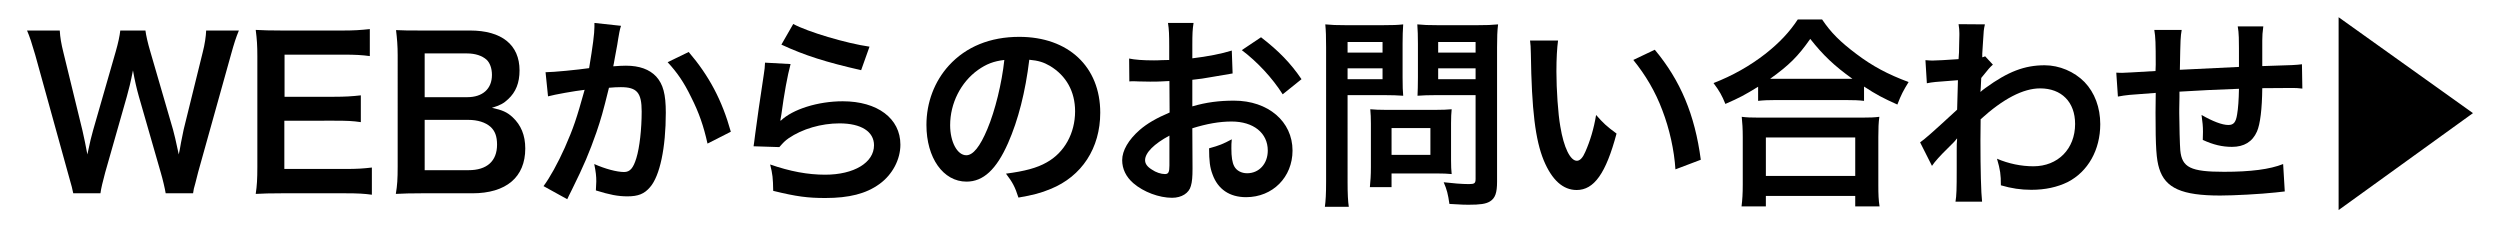
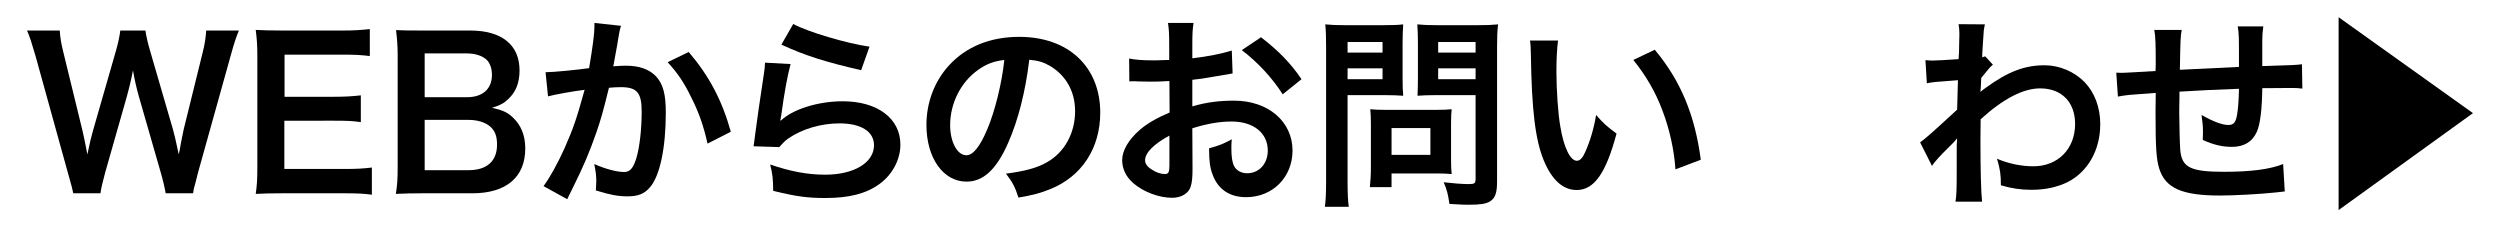
<svg xmlns="http://www.w3.org/2000/svg" version="1.1" id="レイヤー_1" x="0px" y="0px" viewBox="0 0 330 30" style="enable-background:new 0 0 330 30;" xml:space="preserve">
  <g>
    <path d="M21.87,25.514c-0.107-0.648-0.378-1.809-0.648-2.727l-2.888-10.041   c-0.297-1.053-0.54-2.079-0.782-3.455c-0.297,1.538-0.567,2.591-0.811,3.455L13.88,22.788   c-0.324,1.215-0.539,2.078-0.621,2.727H9.669c-0.135-0.675-0.135-0.675-0.729-2.78L4.648,7.24   C4.19,5.674,3.92,4.837,3.569,4.028H7.888C7.942,4.946,8.077,5.755,8.374,6.943l2.51,10.284   c0.189,0.837,0.486,2.214,0.648,3.158c0.351-1.674,0.539-2.43,0.756-3.186l2.996-10.419   c0.324-1.134,0.512-2.024,0.594-2.753h3.32c0.08,0.647,0.323,1.7,0.62,2.699l3.023,10.392   c0.188,0.702,0.323,1.242,0.756,3.267c0.135-0.621,0.135-0.621,0.297-1.565   c0.081-0.432,0.297-1.484,0.351-1.728l2.511-10.177c0.271-1.025,0.432-2.132,0.458-2.888h4.319   c-0.378,0.918-0.62,1.646-1.052,3.212l-4.32,15.467c-0.188,0.756-0.323,1.242-0.377,1.484   c-0.217,0.756-0.217,0.756-0.297,1.323H21.87z" />
    <path d="M49.087,25.703c-0.973-0.135-1.836-0.188-3.482-0.188h-8.422   c-1.619,0-2.349,0.026-3.428,0.081c0.162-1.08,0.215-1.971,0.215-3.563V7.428   c0-1.403-0.053-2.213-0.215-3.481c1.079,0.054,1.781,0.081,3.428,0.081h8.152   c1.35,0,2.24-0.055,3.481-0.189v3.563c-1.026-0.135-1.89-0.189-3.481-0.189h-7.774v5.561h6.56   c1.403,0,2.32-0.054,3.509-0.188v3.536c-1.106-0.162-1.836-0.189-3.509-0.189H37.533v6.37h8.099   c1.511,0,2.294-0.054,3.455-0.188V25.703z" />
    <path d="M55.704,25.514c-1.564,0-2.348,0.026-3.455,0.081c0.189-1.134,0.244-1.917,0.244-3.645V7.293   c0-1.241-0.082-2.213-0.217-3.32c1.134,0.055,1.566,0.055,3.401,0.055h6.37   c4.184,0,6.532,1.89,6.532,5.264c0,1.646-0.485,2.861-1.512,3.806   c-0.594,0.566-1.079,0.81-2.132,1.134c1.377,0.297,1.997,0.566,2.727,1.241   c1.105,1.026,1.673,2.376,1.673,4.13c0,3.779-2.511,5.912-6.991,5.912H55.704z M61.67,12.828   c2.052,0,3.267-1.107,3.267-2.942c0-0.864-0.271-1.593-0.702-1.998   c-0.594-0.539-1.512-0.836-2.591-0.836h-5.588v5.776H61.67z M56.056,22.463h5.803   c2.402,0,3.752-1.188,3.752-3.374c0-1.079-0.27-1.809-0.863-2.349   c-0.675-0.594-1.701-0.917-2.941-0.917h-5.75V22.463z" />
    <path d="M81.974,3.407c-0.081,0.243-0.162,0.54-0.216,0.837C81.704,4.594,81.677,4.729,81.596,5.162   c-0.081,0.566-0.081,0.566-0.459,2.591c-0.108,0.594-0.108,0.648-0.188,0.999   c0.782-0.054,1.16-0.081,1.674-0.081c1.781,0,3.104,0.485,3.994,1.431   c0.918,1.025,1.269,2.321,1.269,4.777c0,4.643-0.782,8.341-2.078,9.825   c-0.756,0.892-1.565,1.215-2.997,1.215c-1.24,0-2.348-0.216-4.156-0.782   c0.027-0.54,0.055-0.918,0.055-1.188c0-0.702-0.055-1.242-0.271-2.295   c1.458,0.647,2.996,1.053,3.94,1.053c0.783,0,1.215-0.513,1.62-1.835   c0.432-1.404,0.702-3.86,0.702-6.155c0-2.483-0.621-3.212-2.754-3.212   c-0.539,0-0.944,0.027-1.565,0.081c-0.81,3.293-1.053,4.103-1.646,5.857   c-0.944,2.699-1.673,4.427-3.239,7.585c-0.135,0.271-0.135,0.271-0.404,0.81   c-0.082,0.162-0.082,0.189-0.217,0.459l-3.131-1.728c0.811-1.079,1.89-3.022,2.807-5.074   c1.162-2.646,1.539-3.779,2.619-7.639c-1.377,0.161-3.941,0.62-4.832,0.863L72.013,9.534   c0.999,0,4.266-0.323,5.75-0.539c0.486-2.916,0.701-4.562,0.701-5.453c0-0.107,0-0.297,0-0.513   L81.974,3.407z M90.908,6.862c2.699,3.158,4.399,6.37,5.561,10.527l-3.077,1.565   c-0.514-2.321-1.134-4.103-2.16-6.127c-0.971-1.998-1.835-3.239-3.104-4.616L90.908,6.862z" />
    <path d="M104.357,8.455c-0.405,1.484-0.864,3.995-1.214,6.64c-0.055,0.378-0.055,0.378-0.136,0.783   l0.054,0.054c1.566-1.512,4.913-2.564,8.18-2.564c4.588,0,7.611,2.268,7.611,5.723   c0,1.971-1.053,3.968-2.78,5.21c-1.755,1.269-3.995,1.835-7.126,1.835   c-2.321,0-3.806-0.188-6.883-0.944c-0.027-1.674-0.081-2.214-0.405-3.482   c2.646,0.918,4.967,1.35,7.261,1.35c3.807,0,6.451-1.592,6.451-3.887   c0-1.809-1.7-2.888-4.561-2.888c-2.402,0-4.914,0.729-6.722,1.97   c-0.485,0.352-0.647,0.514-1.215,1.161l-3.401-0.108c0.081-0.485,0.081-0.594,0.217-1.619   c0.215-1.674,0.646-4.67,1.133-7.855c0.108-0.647,0.135-0.972,0.162-1.565L104.357,8.455z    M104.708,3.164c1.863,1.026,7.019,2.564,10.068,2.996l-1.106,3.104   c-4.616-1.053-7.45-1.943-10.526-3.374L104.708,3.164z" />
    <path d="M133.058,18.901c-1.539,3.481-3.266,5.074-5.479,5.074c-3.077,0-5.29-3.131-5.29-7.477   c0-2.97,1.053-5.75,2.969-7.855c2.268-2.483,5.453-3.778,9.285-3.778   c6.479,0,10.689,3.94,10.689,10.014c0,4.67-2.43,8.396-6.559,10.068   c-1.297,0.54-2.35,0.81-4.238,1.134c-0.459-1.431-0.783-2.024-1.646-3.158   c2.482-0.324,4.103-0.756,5.371-1.484c2.349-1.296,3.752-3.86,3.752-6.748   c0-2.592-1.16-4.697-3.32-5.992c-0.836-0.486-1.538-0.702-2.726-0.811   C135.353,12.125,134.407,15.85,133.058,18.901z M129.09,9.237c-2.268,1.62-3.671,4.4-3.671,7.288   c0,2.214,0.945,3.969,2.133,3.969c0.891,0,1.809-1.134,2.779-3.455   c1.026-2.43,1.917-6.074,2.24-9.124C131.169,8.077,130.196,8.455,129.09,9.237z" />
    <path d="M157.413,22.248c0,1.106-0.055,1.755-0.217,2.295c-0.242,0.944-1.214,1.565-2.482,1.565   c-1.701,0-3.752-0.756-5.102-1.917c-0.973-0.837-1.484-1.89-1.484-3.05   c0-1.269,0.836-2.699,2.32-3.995c0.973-0.837,2.16-1.538,3.941-2.294l-0.027-4.157   c-0.216,0-0.216,0-1.106,0.054c-0.405,0.027-0.782,0.027-1.458,0.027   c-0.404,0-1.16-0.027-1.484-0.027c-0.351-0.026-0.594-0.026-0.675-0.026c-0.108,0-0.323,0-0.566,0.026   l-0.027-3.022c0.756,0.161,1.835,0.242,3.267,0.242c0.27,0,0.566,0,0.944-0.026   c0.647-0.027,0.782-0.027,1.079-0.027V6.133c0-1.539-0.026-2.24-0.161-3.104h3.374   c-0.135,0.864-0.162,1.431-0.162,2.942v1.728c2.024-0.243,3.833-0.594,5.209-1.025l0.109,3.022   c-0.486,0.081-1,0.162-2.861,0.486c-0.892,0.162-1.432,0.243-2.457,0.351v3.509   c1.836-0.539,3.536-0.756,5.507-0.756c4.507,0,7.72,2.754,7.72,6.587   c0,3.509-2.618,6.154-6.127,6.154c-2.188,0-3.726-1.053-4.428-2.996   c-0.351-0.918-0.459-1.809-0.459-3.455c1.377-0.378,1.836-0.567,2.996-1.188   c-0.053,0.513-0.053,0.755-0.053,1.188c0,1.134,0.107,1.862,0.377,2.375   c0.297,0.567,0.945,0.918,1.701,0.918c1.592,0,2.727-1.269,2.727-2.996   c0-2.321-1.891-3.833-4.778-3.833c-1.62,0-3.267,0.297-5.183,0.891L157.413,22.248z M154.362,17.902   c-2.023,1.08-3.212,2.268-3.212,3.239c0,0.459,0.271,0.863,0.891,1.241   c0.54,0.378,1.215,0.594,1.728,0.594c0.459,0,0.594-0.242,0.594-1.133V17.902z M169.316,12.45   c-1.35-2.133-3.319-4.266-5.398-5.831l2.538-1.7c2.348,1.809,3.913,3.428,5.344,5.533   L169.316,12.45z" />
    <path d="M177.88,23.975c0,1.62,0.055,2.618,0.162,3.32h-3.158c0.108-0.81,0.162-1.674,0.162-3.347   V6.268c0-1.431-0.027-2.187-0.107-3.05c0.836,0.08,1.457,0.107,2.753,0.107h4.778   c1.403,0,2.023-0.027,2.753-0.107c-0.054,0.863-0.081,1.484-0.081,2.537v4.453   c0,1.215,0.027,1.836,0.081,2.43c-0.647-0.054-1.593-0.081-2.483-0.081h-4.859V23.975z    M177.88,6.943h4.616V5.54h-4.616V6.943z M177.88,10.452h4.616V9.021h-4.616V10.452z M191.538,21.141   c0,0.782,0.027,1.322,0.082,1.835c-0.567-0.054-1.135-0.08-1.917-0.08h-6.019v1.808h-2.861   c0.08-0.755,0.135-1.592,0.135-2.618v-5.776c0-0.729-0.027-1.322-0.082-1.89   c0.595,0.055,1.215,0.081,1.998,0.081h6.668c0.836,0,1.511-0.026,2.078-0.081   c-0.055,0.54-0.082,1.08-0.082,1.863V21.141z M183.685,20.439h5.128v-3.536h-5.128V20.439z    M197.612,23.975c0,1.484-0.243,2.187-0.945,2.618c-0.539,0.324-1.268,0.433-2.834,0.433   c-0.432,0-0.729,0-2.51-0.108c-0.189-1.296-0.324-1.862-0.756-2.861   c1.133,0.135,2.43,0.243,3.32,0.243c0.756,0,0.891-0.108,0.891-0.702V12.557h-5.21   c-0.891,0-1.862,0.027-2.456,0.081c0.027-0.729,0.054-1.269,0.054-2.43V5.755   c0-1.026-0.026-1.755-0.081-2.537c0.811,0.08,1.404,0.107,2.754,0.107h5.128   c1.296,0,1.943-0.027,2.78-0.107c-0.107,0.891-0.135,1.7-0.135,3.022V23.975z M189.839,6.943h4.939   V5.54h-4.939V6.943z M189.839,10.452h4.939V9.021h-4.939V10.452z" />
    <path d="M205.663,5.35c-0.135,0.999-0.216,2.321-0.216,4.104c0,2.348,0.216,5.587,0.513,7.233   c0.459,2.808,1.322,4.535,2.188,4.535c0.404,0,0.782-0.405,1.105-1.161   c0.648-1.457,1.135-3.077,1.432-4.886c0.944,1.08,1.376,1.485,2.699,2.457   c-1.404,5.264-2.97,7.449-5.264,7.449c-1.809,0-3.267-1.322-4.346-3.913   c-1.107-2.7-1.594-6.613-1.701-14.091c-0.027-0.944-0.027-1.134-0.107-1.728H205.663z    M218.431,6.565c3.401,4.076,5.291,8.584,6.074,14.522l-3.348,1.269   c-0.162-2.537-0.783-5.345-1.728-7.801c-0.917-2.457-2.214-4.644-3.833-6.641L218.431,6.565z" />
-     <path d="M232.069,11.451c-1.755,1.08-2.457,1.458-4.319,2.268c-0.458-1.134-0.782-1.701-1.565-2.754   c2.51-0.972,4.805-2.267,6.883-3.887c1.863-1.484,3.131-2.834,4.238-4.508h3.212   c1.161,1.728,2.376,2.942,4.535,4.562c2.105,1.593,4.13,2.673,6.883,3.698   c-0.702,1.134-0.972,1.646-1.484,2.97c-1.917-0.864-2.753-1.296-4.399-2.376v1.89   c-0.676-0.081-1.35-0.107-2.43-0.107h-9.231c-0.864,0-1.62,0.026-2.321,0.107V11.451z    M229.883,27.242c0.108-0.864,0.161-1.674,0.161-2.861v-6.289c0-1.107-0.053-1.89-0.135-2.673   c0.594,0.081,1.242,0.108,2.322,0.108h13.496c1.08,0,1.728-0.027,2.348-0.108   c-0.107,0.756-0.135,1.512-0.135,2.673v6.315c0,1.242,0.027,1.998,0.162,2.835h-3.212v-1.377h-11.796   v1.377H229.883z M233.095,23.219h11.796v-5.074h-11.796V23.219z M243.595,10.398c0.324,0,0.432,0,0.918,0   c-2.375-1.7-3.859-3.104-5.561-5.264c-1.619,2.321-2.807,3.482-5.291,5.264c0.324,0,0.459,0,0.756,0   H243.595z" />
    <path d="M253.455,18.792c0.62-0.432,1.673-1.35,4.886-4.318c0.054-1.646,0.054-1.674,0.107-3.888   c-3.266,0.243-3.266,0.243-4.103,0.405l-0.188-3.05c0.432,0.026,0.647,0.054,0.891,0.054   c0.485,0,1.971-0.081,3.482-0.189c0.053-0.701,0.08-1.053,0.08-2.024   c0-0.513,0.027-0.891,0.027-1.134c0-0.135,0-0.242,0-0.27c0-0.432-0.027-0.647-0.107-1.188   l3.481,0.027c-0.162,0.701-0.162,0.729-0.271,2.591c-0.026,0.513-0.026,0.513-0.08,1.269   c0,0.216,0,0.216,0,0.486c0.188-0.055,0.242-0.055,0.377-0.136l1.026,1.107   c-0.378,0.323-0.567,0.54-1.538,1.754c-0.055,1.161-0.082,1.755-0.108,1.836l0.054-0.027   c0.107-0.107,0.297-0.27,0.648-0.513c2.941-2.132,5.128-2.969,7.773-2.969   c1.943,0,3.914,0.837,5.264,2.213c1.35,1.403,2.078,3.374,2.078,5.561   c0,3.401-1.619,6.263-4.291,7.639c-1.377,0.675-2.97,1.026-4.805,1.026   c-1.377,0-2.646-0.189-4.022-0.594c0-1.431-0.081-2.024-0.513-3.51   c1.512,0.648,3.186,0.999,4.805,0.999c3.238,0,5.506-2.294,5.506-5.587   c0-2.889-1.781-4.697-4.615-4.697c-2.24,0-4.886,1.377-7.855,4.076l-0.026,2.807   c0,3.86,0.081,6.884,0.216,8.071h-3.51c0.136-0.81,0.162-1.593,0.162-4.319v-2.402   c0-0.756,0-1.053,0.055-1.592h-0.055c-0.188,0.27-0.377,0.485-1.188,1.269   c-0.971,0.944-1.727,1.781-2.078,2.321L253.455,18.792z" />
    <path d="M301.59,25.271c-0.297,0.027-0.297,0.027-1.214,0.135c-1.971,0.216-5.534,0.405-7.316,0.405   c-5.047,0-7.233-0.972-8.043-3.563c-0.378-1.215-0.486-2.727-0.486-7.369c0-0.404,0-0.513,0.027-2.618   c-3.779,0.271-3.779,0.271-4.994,0.486l-0.215-3.158c0.377,0.026,0.646,0.026,0.782,0.026   c0.243,0,1.728-0.081,4.399-0.242c0.027-0.433,0.027-0.675,0.027-0.837   c0-2.861-0.027-3.617-0.189-4.589h3.617c-0.162,0.999-0.162,0.999-0.242,5.264   c3.778-0.189,3.778-0.189,7.801-0.378c0-4.292,0-4.292-0.162-5.345h3.374   c-0.108,0.863-0.136,1.188-0.136,1.862v1.701c0,0.404,0,0.647,0,0.81c0,0.323,0,0.513,0,0.566   s0,0.162,0,0.297c4.347-0.135,4.347-0.135,5.237-0.243l0.054,3.213   c-0.621-0.081-0.863-0.081-1.539-0.081c-0.943,0-2.482,0.026-3.752,0.026   c-0.026,2.727-0.27,4.751-0.701,5.723c-0.594,1.35-1.701,2.024-3.293,2.024   c-1.27,0-2.457-0.27-3.859-0.918c0.026-0.539,0.026-0.701,0.026-1.079   c0-0.729-0.054-1.242-0.188-2.214c1.457,0.837,2.726,1.323,3.535,1.323   c0.702,0,0.999-0.352,1.161-1.404c0.135-0.782,0.216-1.862,0.243-3.374   c-4.104,0.162-4.104,0.162-7.855,0.378c0,0.352,0,0.378,0,0.729c0,0.135,0,0.135-0.027,1.565   c0,0.162,0,0.432,0,0.566c0,1.404,0.082,4.346,0.136,4.886c0.216,2.268,1.376,2.834,5.776,2.834   c3.509,0,6.047-0.323,7.801-1.025L301.59,25.271z" />
    <path d="M326.431,14.933l-17.734,12.794V2.273L326.431,14.933z" />
  </g>
</svg>